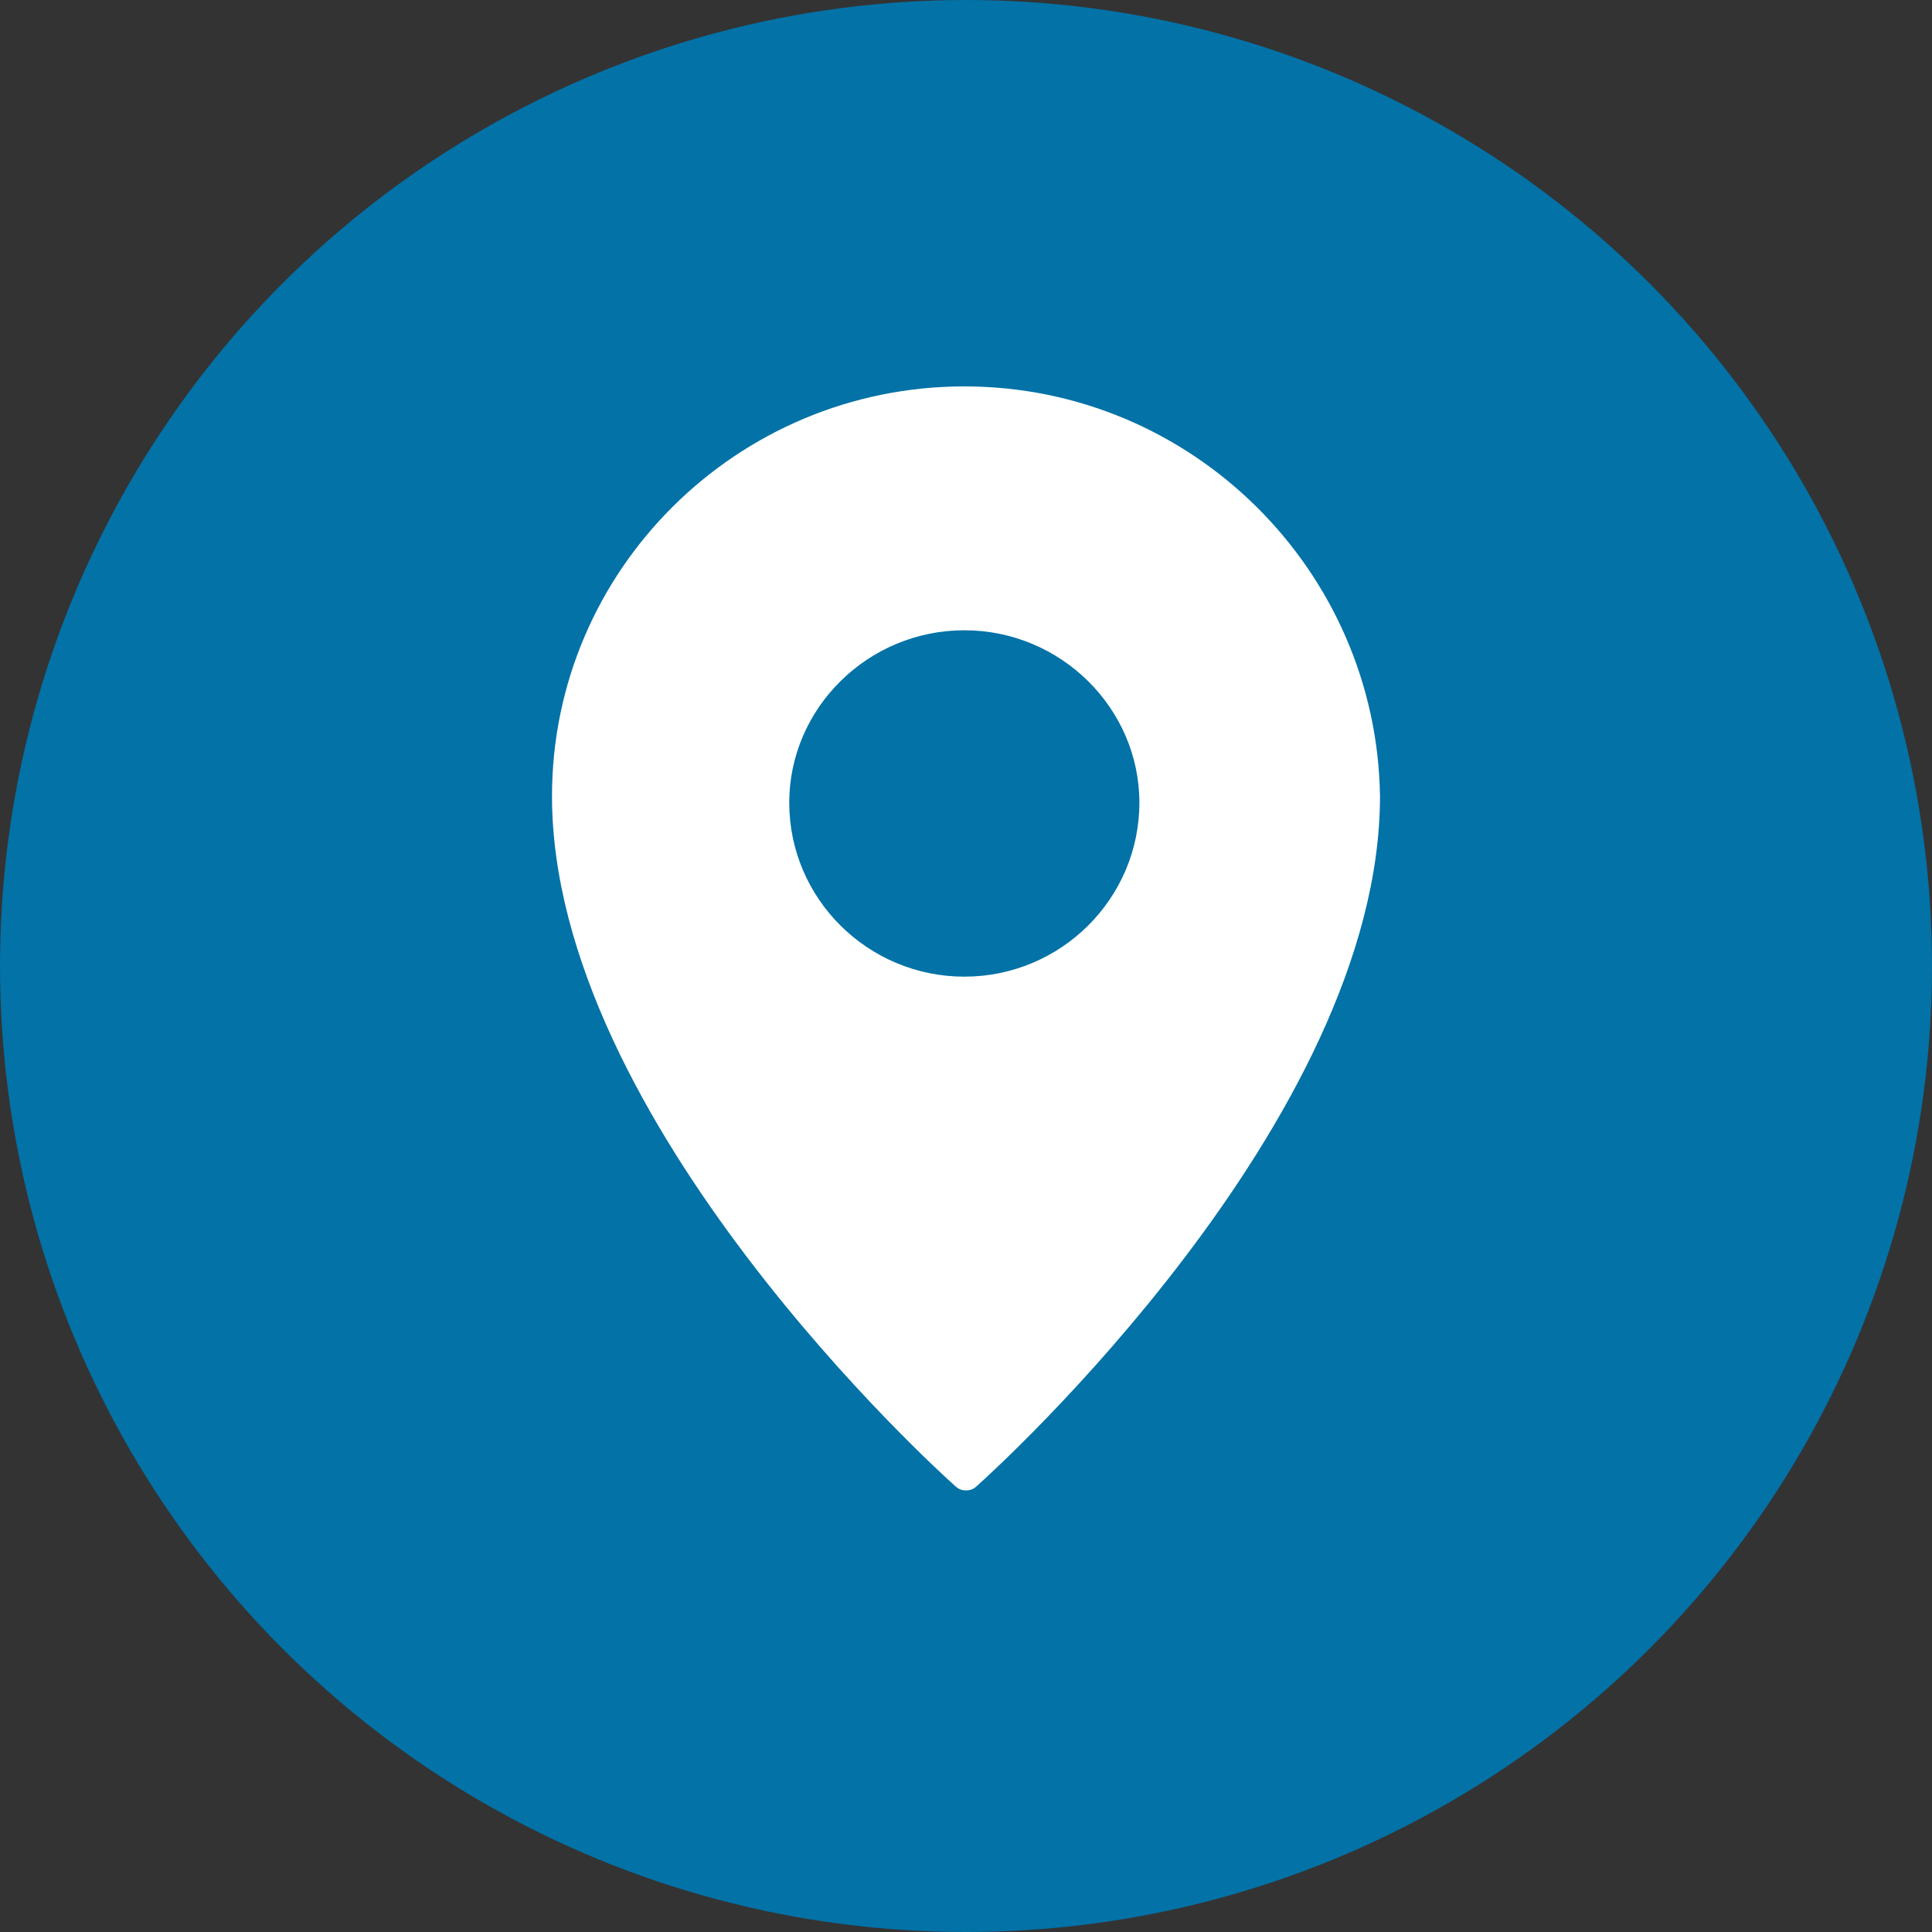
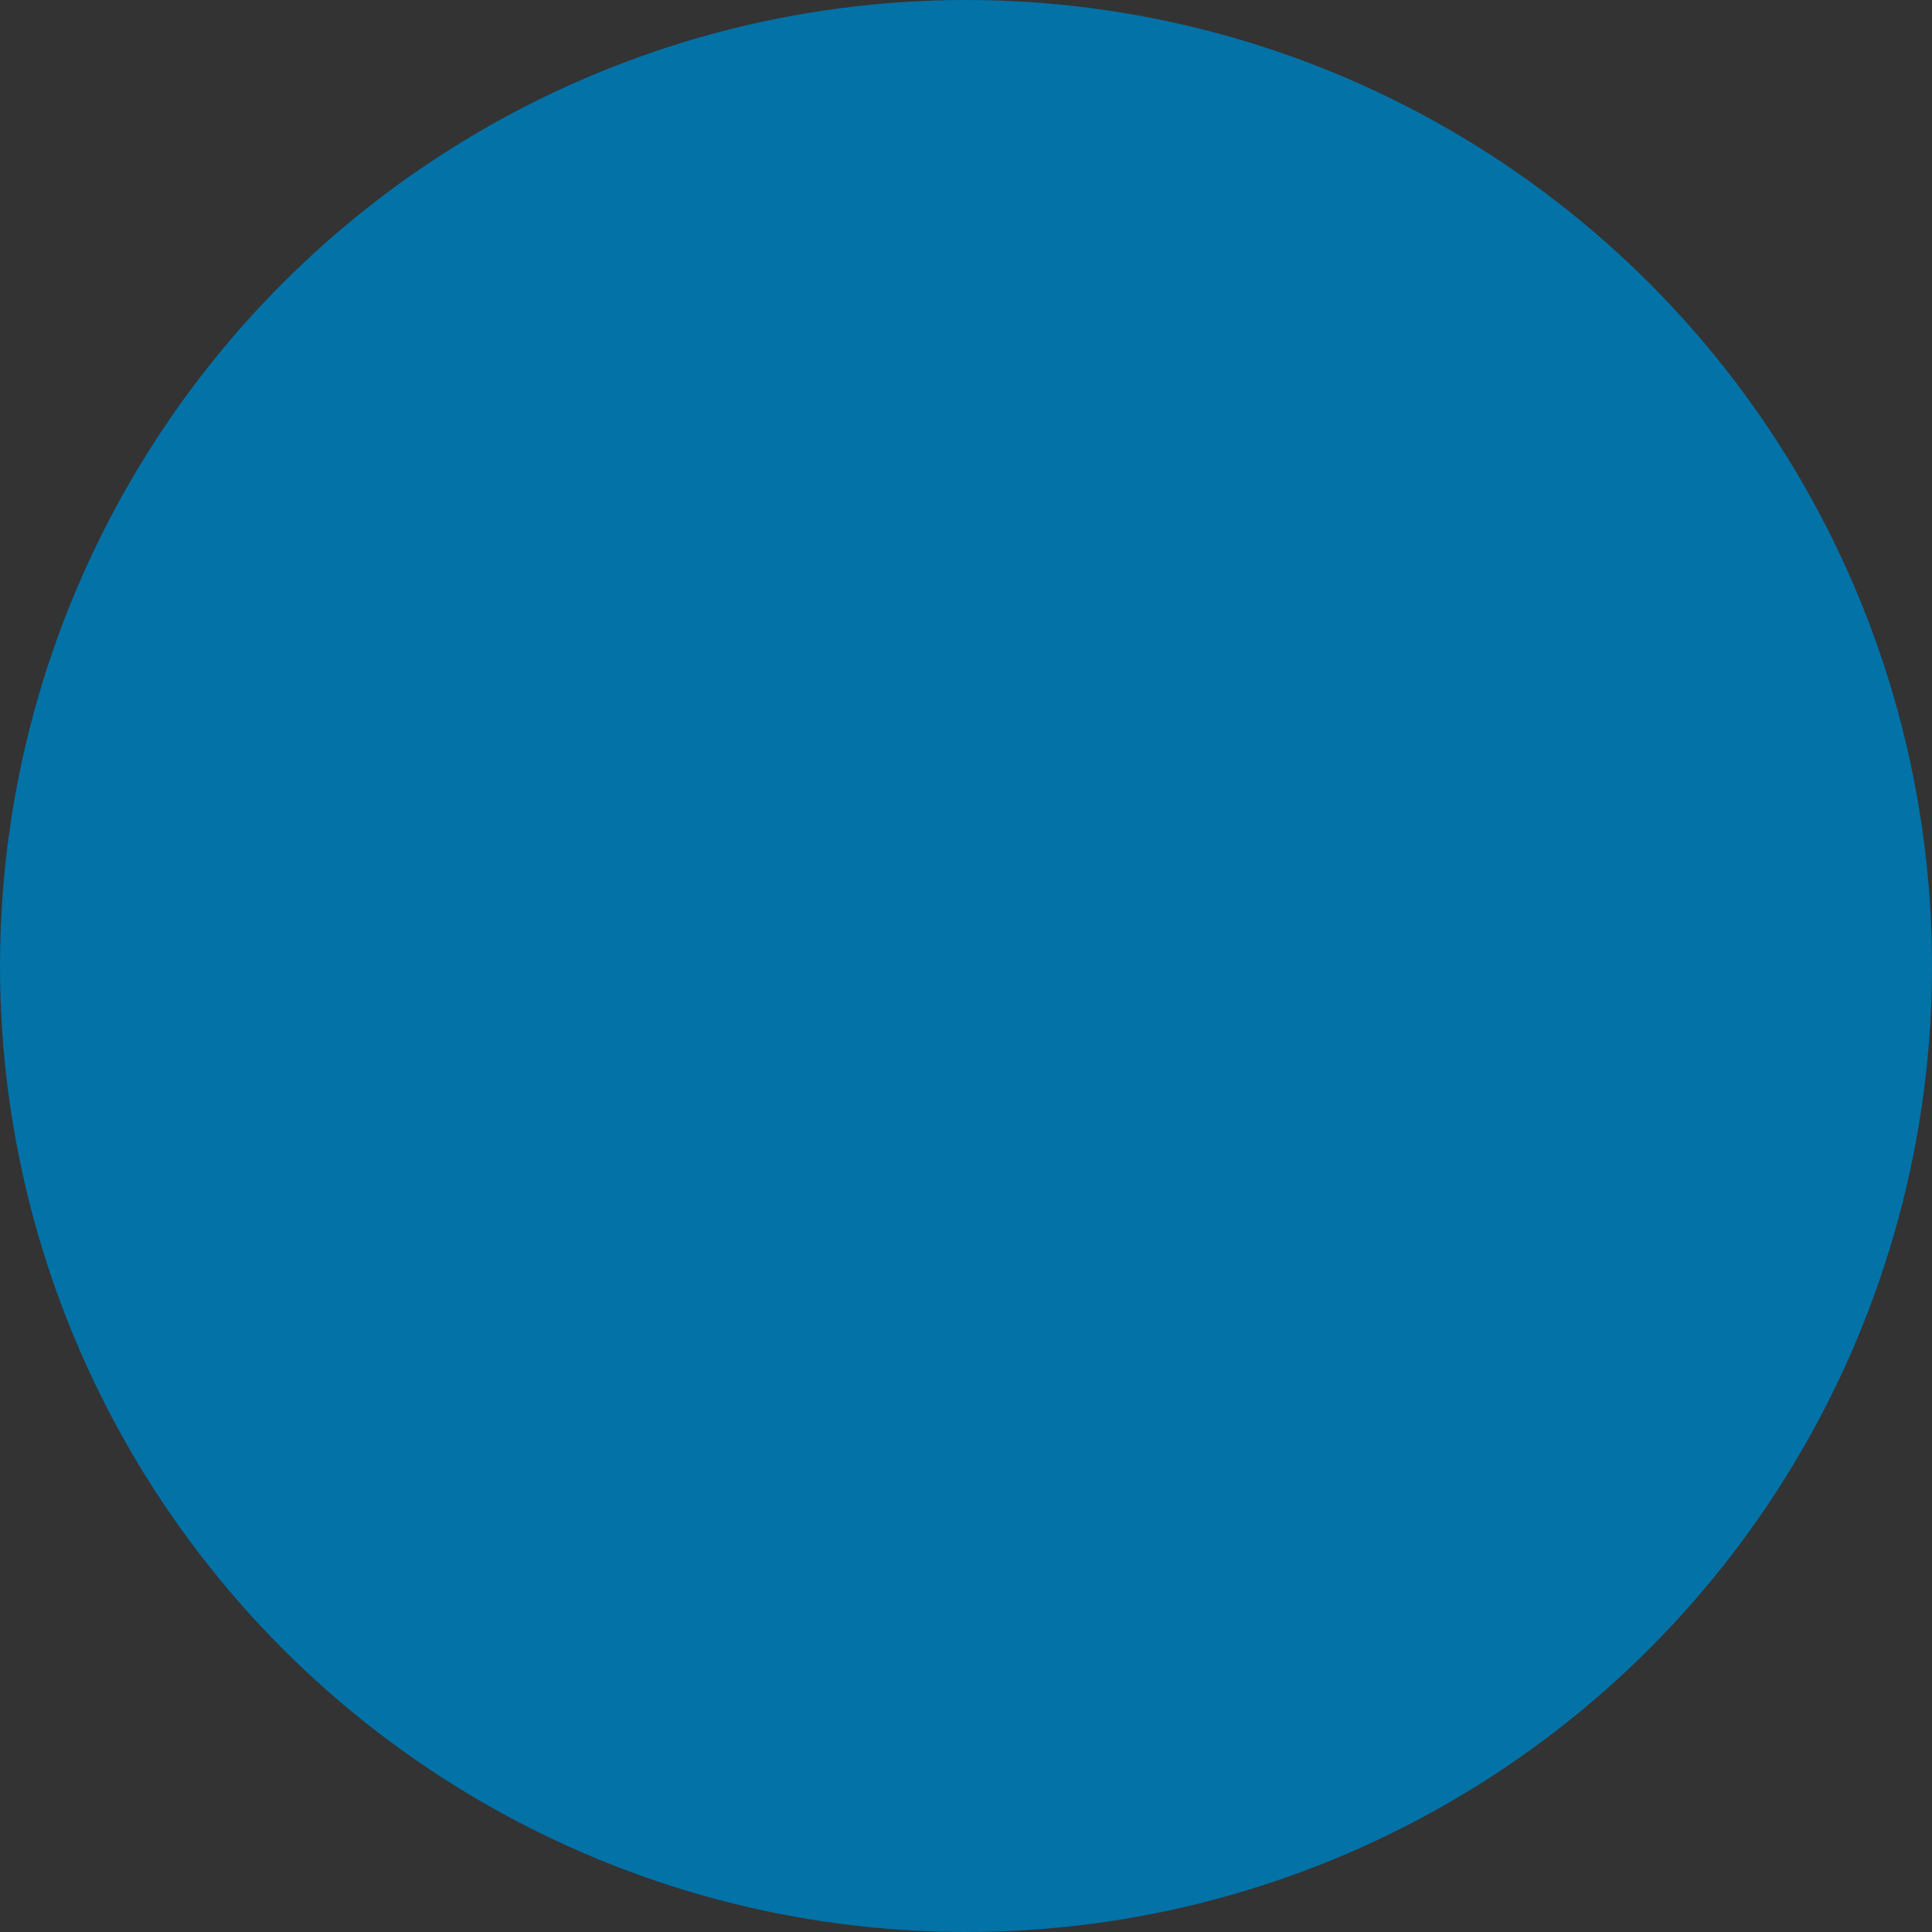
<svg xmlns="http://www.w3.org/2000/svg" width="35" height="35" viewBox="0 0 35 35" fill="none">
  <rect x="0" y="0" width="35" height="35" fill="#333333" stroke="none" />
  <circle cx="17.5" cy="17.5" r="17.5" fill="#0272A7" />
-   <path d="M10 14.423C10 20.314 16.996 26.647 17.293 26.911C17.352 26.97 17.411 27 17.5 27C17.589 27 17.648 26.97 17.707 26.911C18.004 26.647 25 20.314 25 14.423C24.94 10.329 21.59 7 17.47 7C13.35 7 10 10.329 10 14.423H10ZM20.641 14.541C20.641 16.279 19.218 17.693 17.47 17.693C15.721 17.693 14.298 16.279 14.298 14.541C14.298 12.832 15.721 11.418 17.47 11.418C19.218 11.418 20.641 12.832 20.641 14.541Z" fill="white" />
</svg>